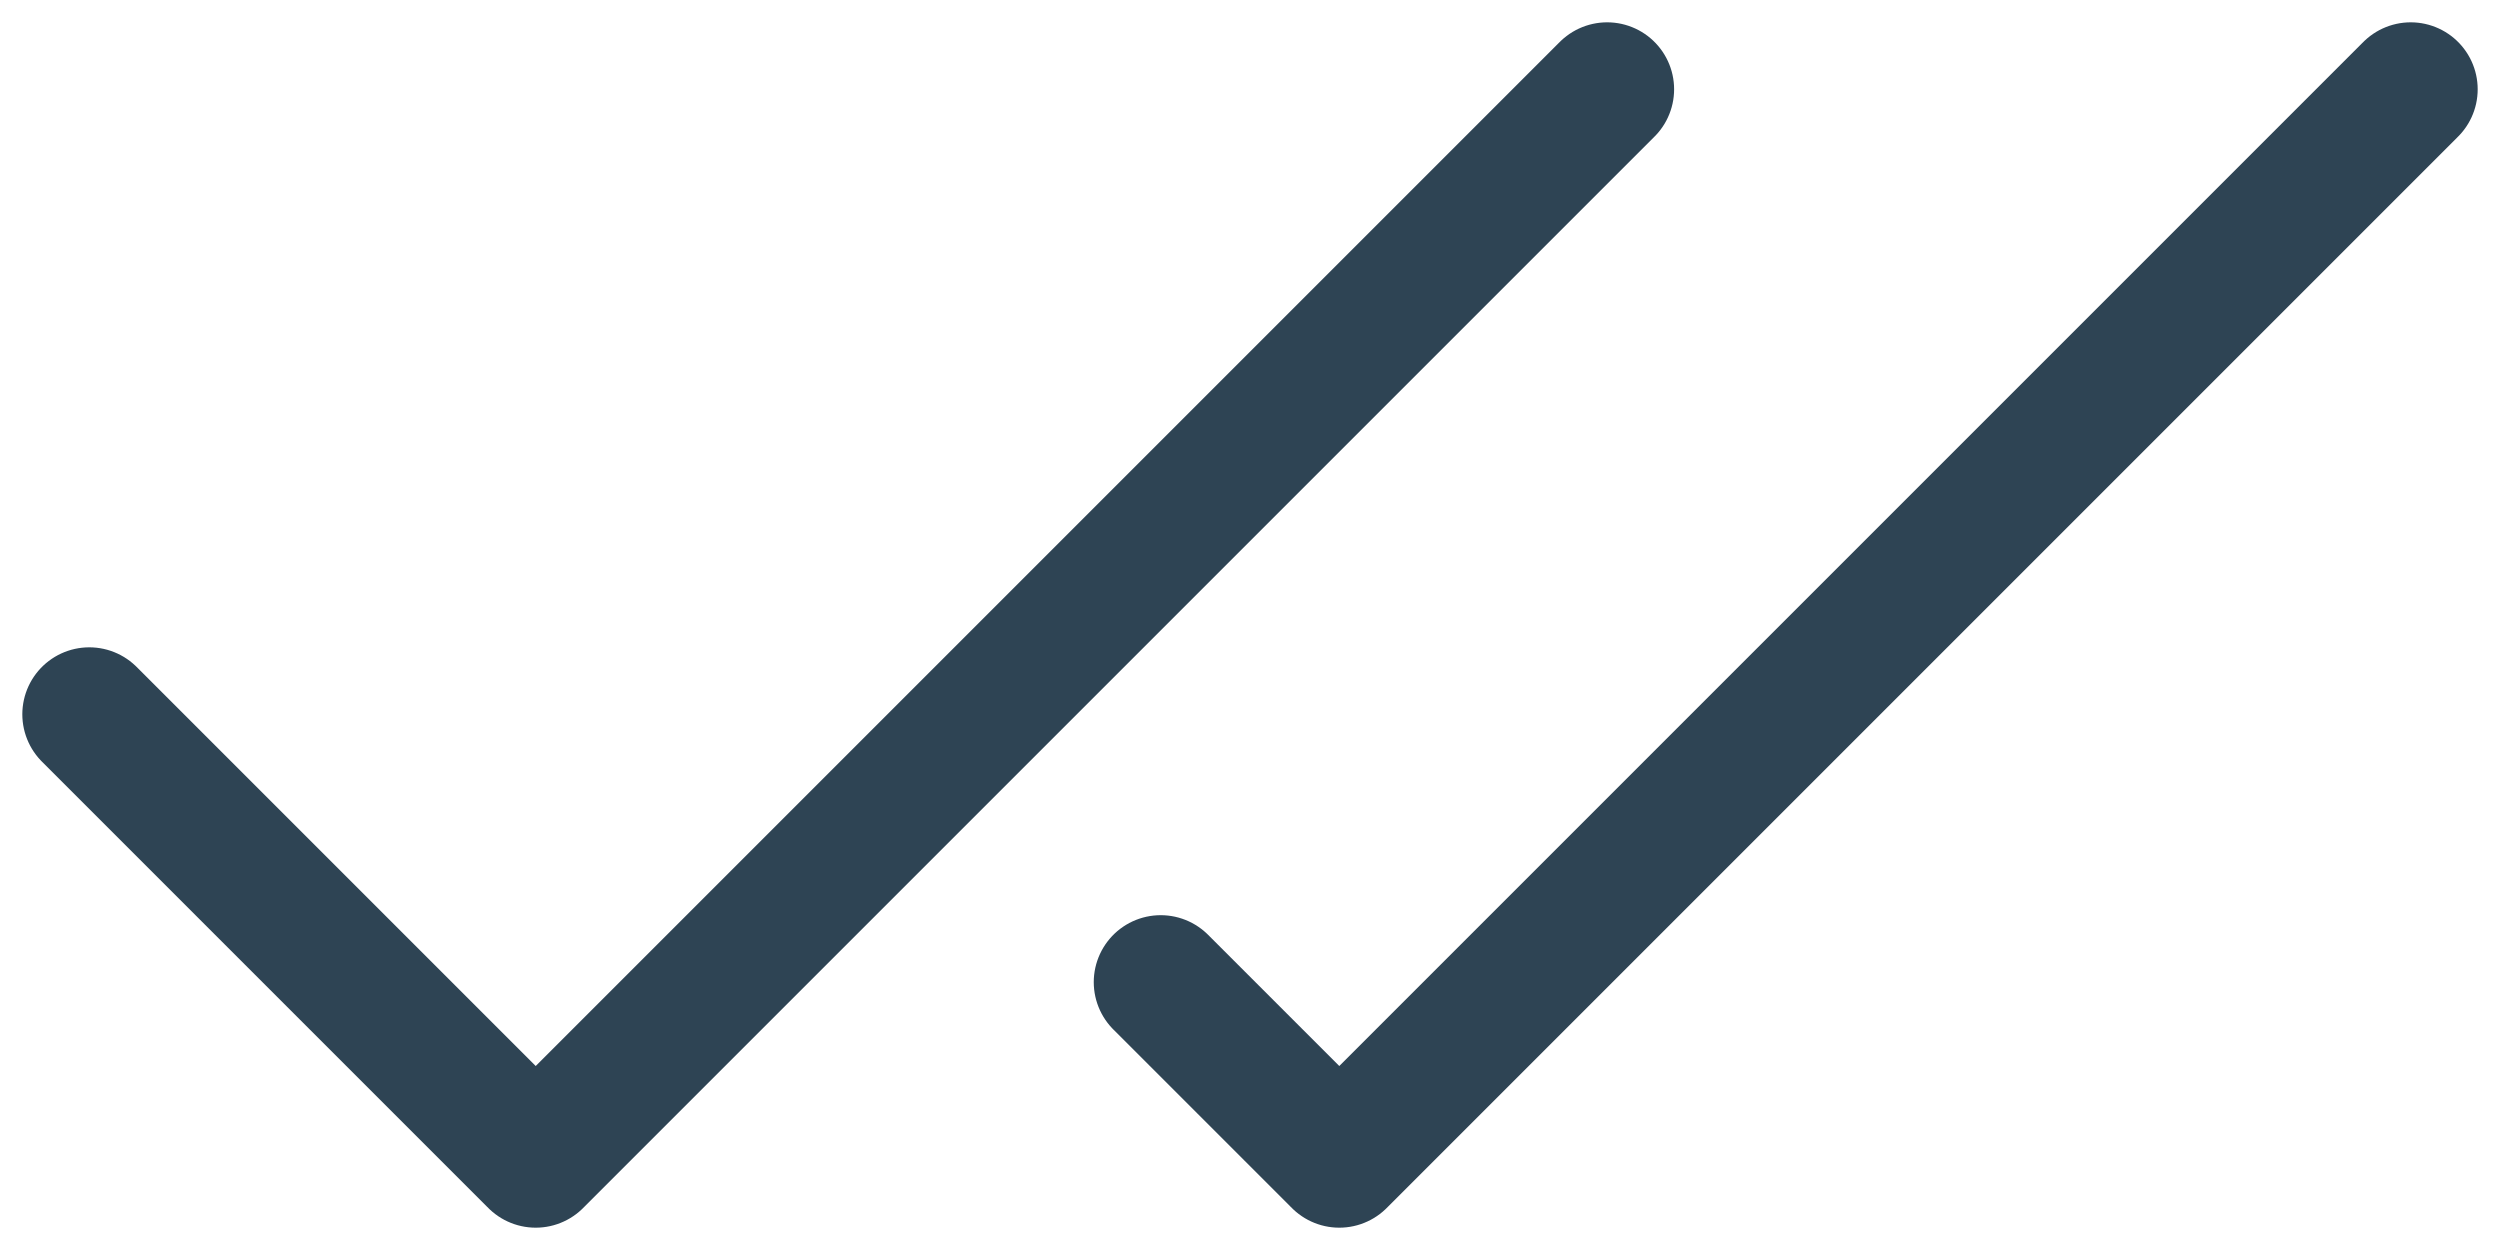
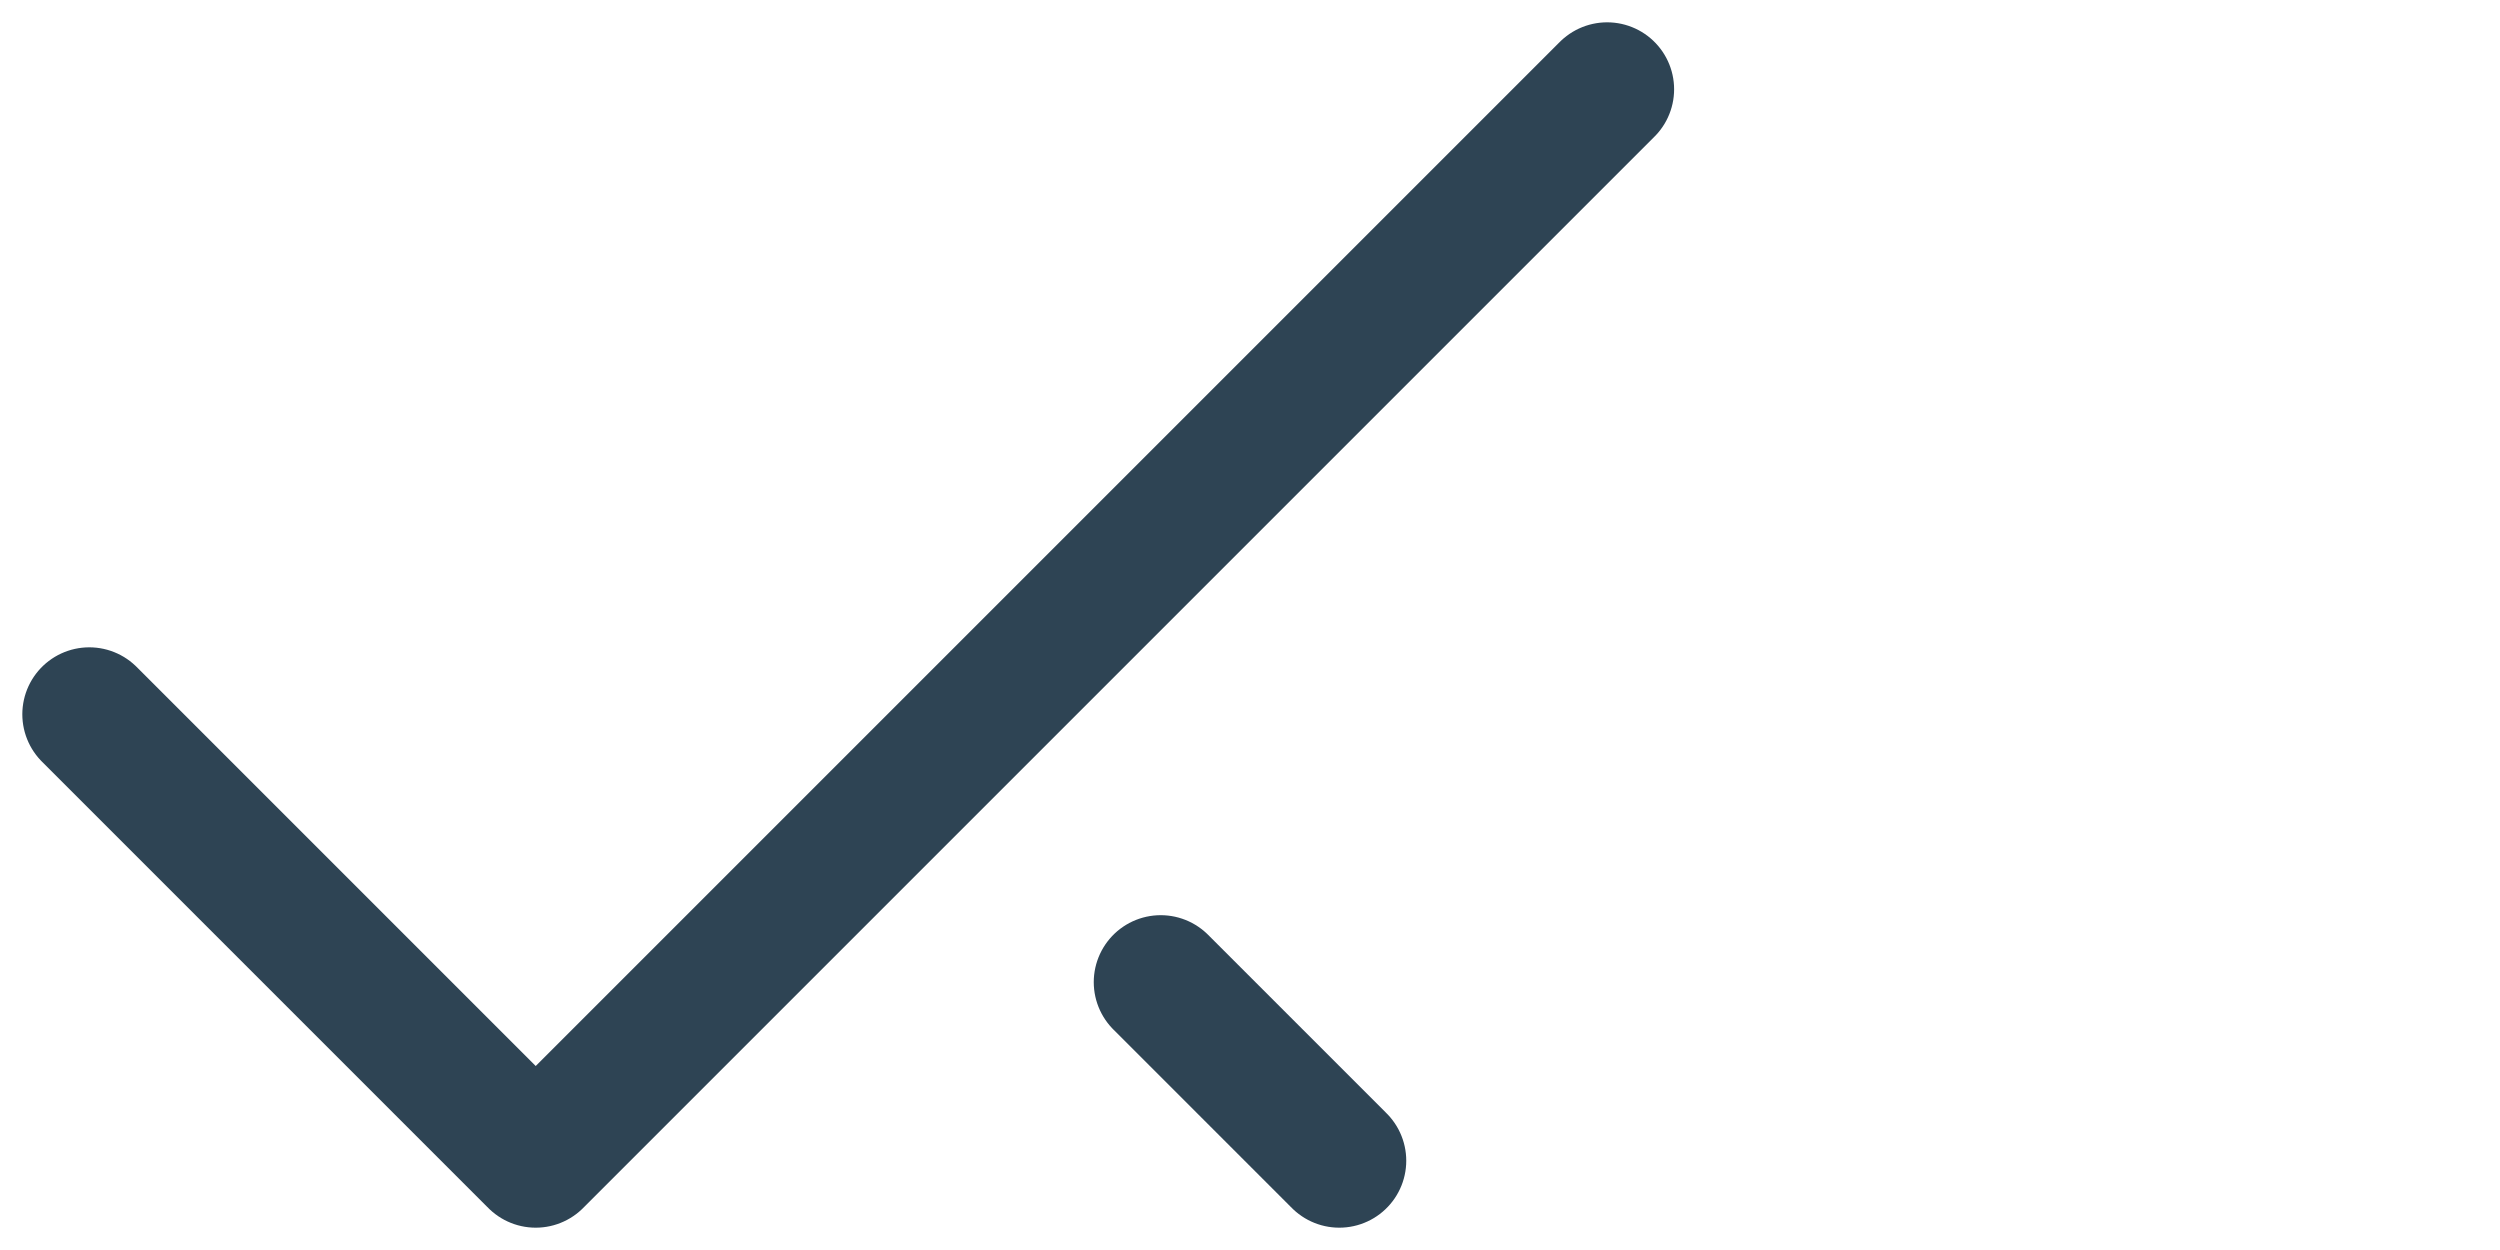
<svg xmlns="http://www.w3.org/2000/svg" width="28" height="14" viewBox="0 0 28 14" fill="none">
-   <path d="M1 8L6 13L18 1M13 11L15 13L27 1" stroke="#2E4454" stroke-width="1.5" stroke-linecap="round" stroke-linejoin="round" />
+   <path d="M1 8L6 13L18 1M13 11L15 13" stroke="#2E4454" stroke-width="1.5" stroke-linecap="round" stroke-linejoin="round" />
</svg>